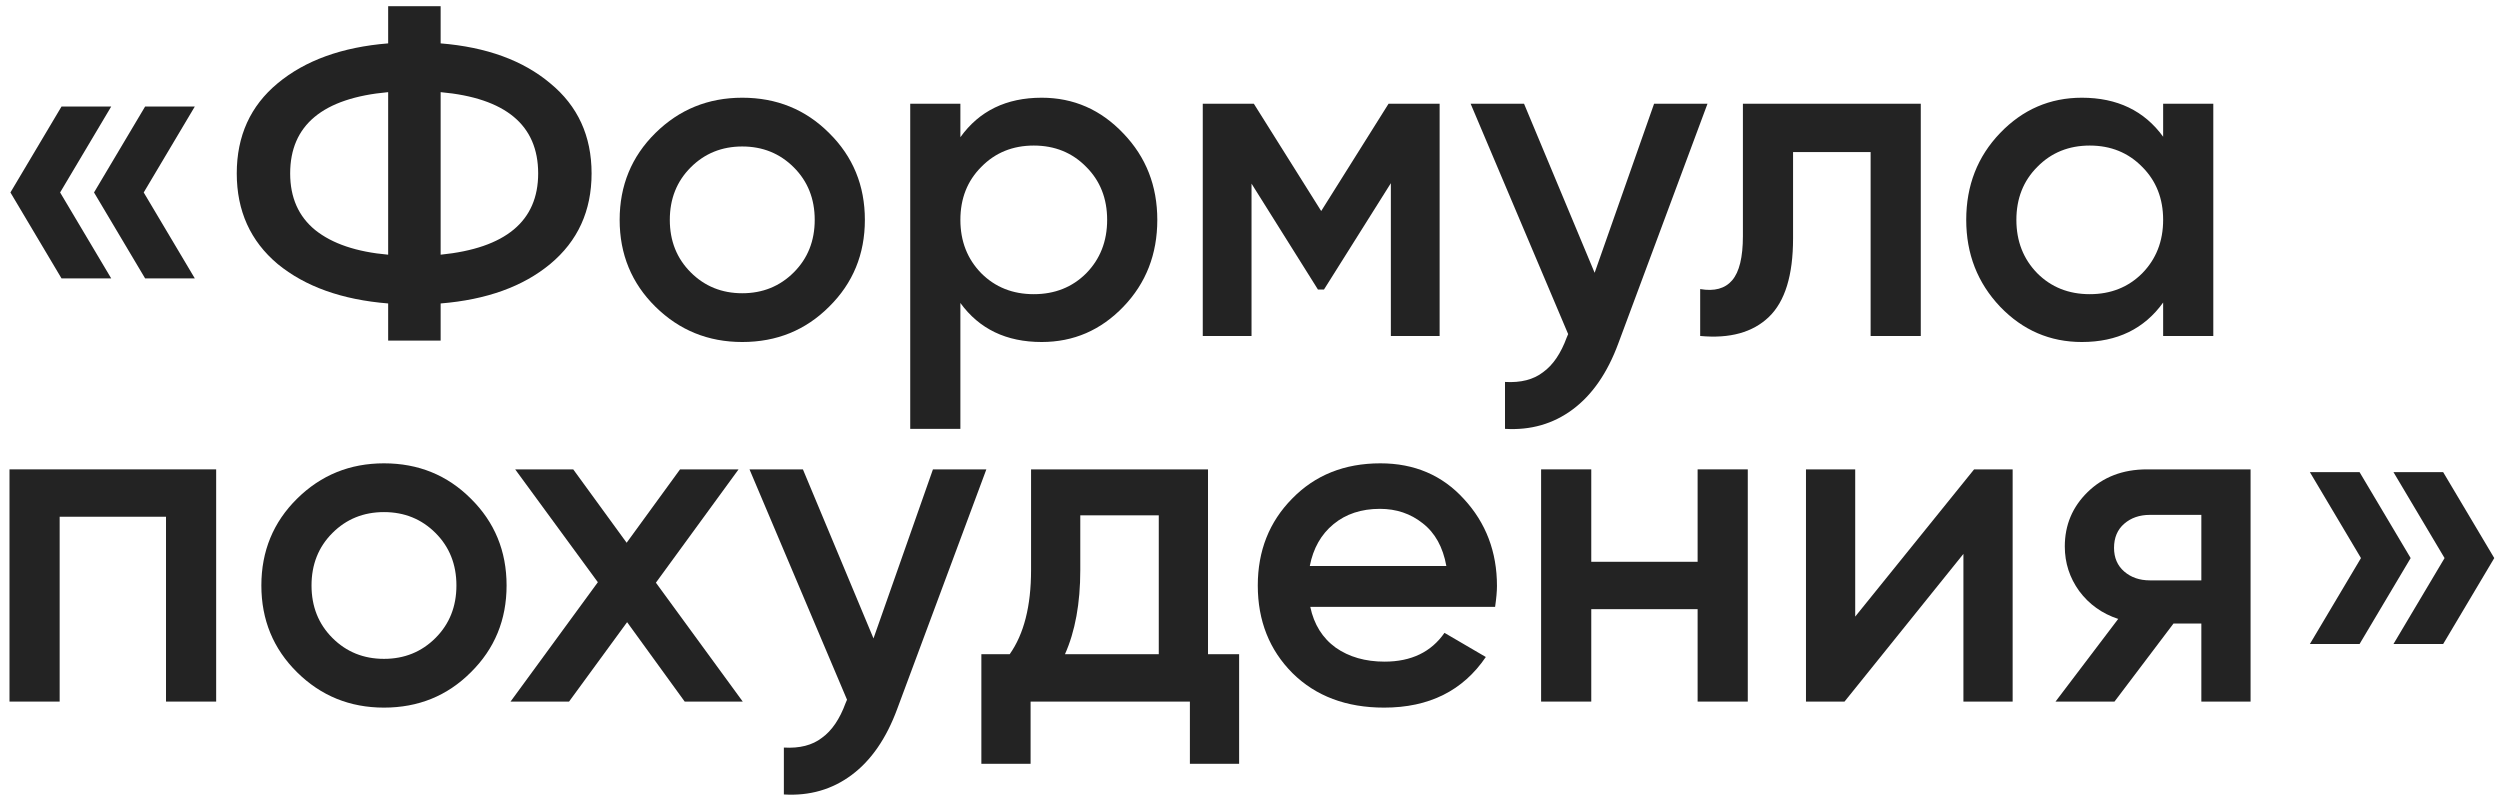
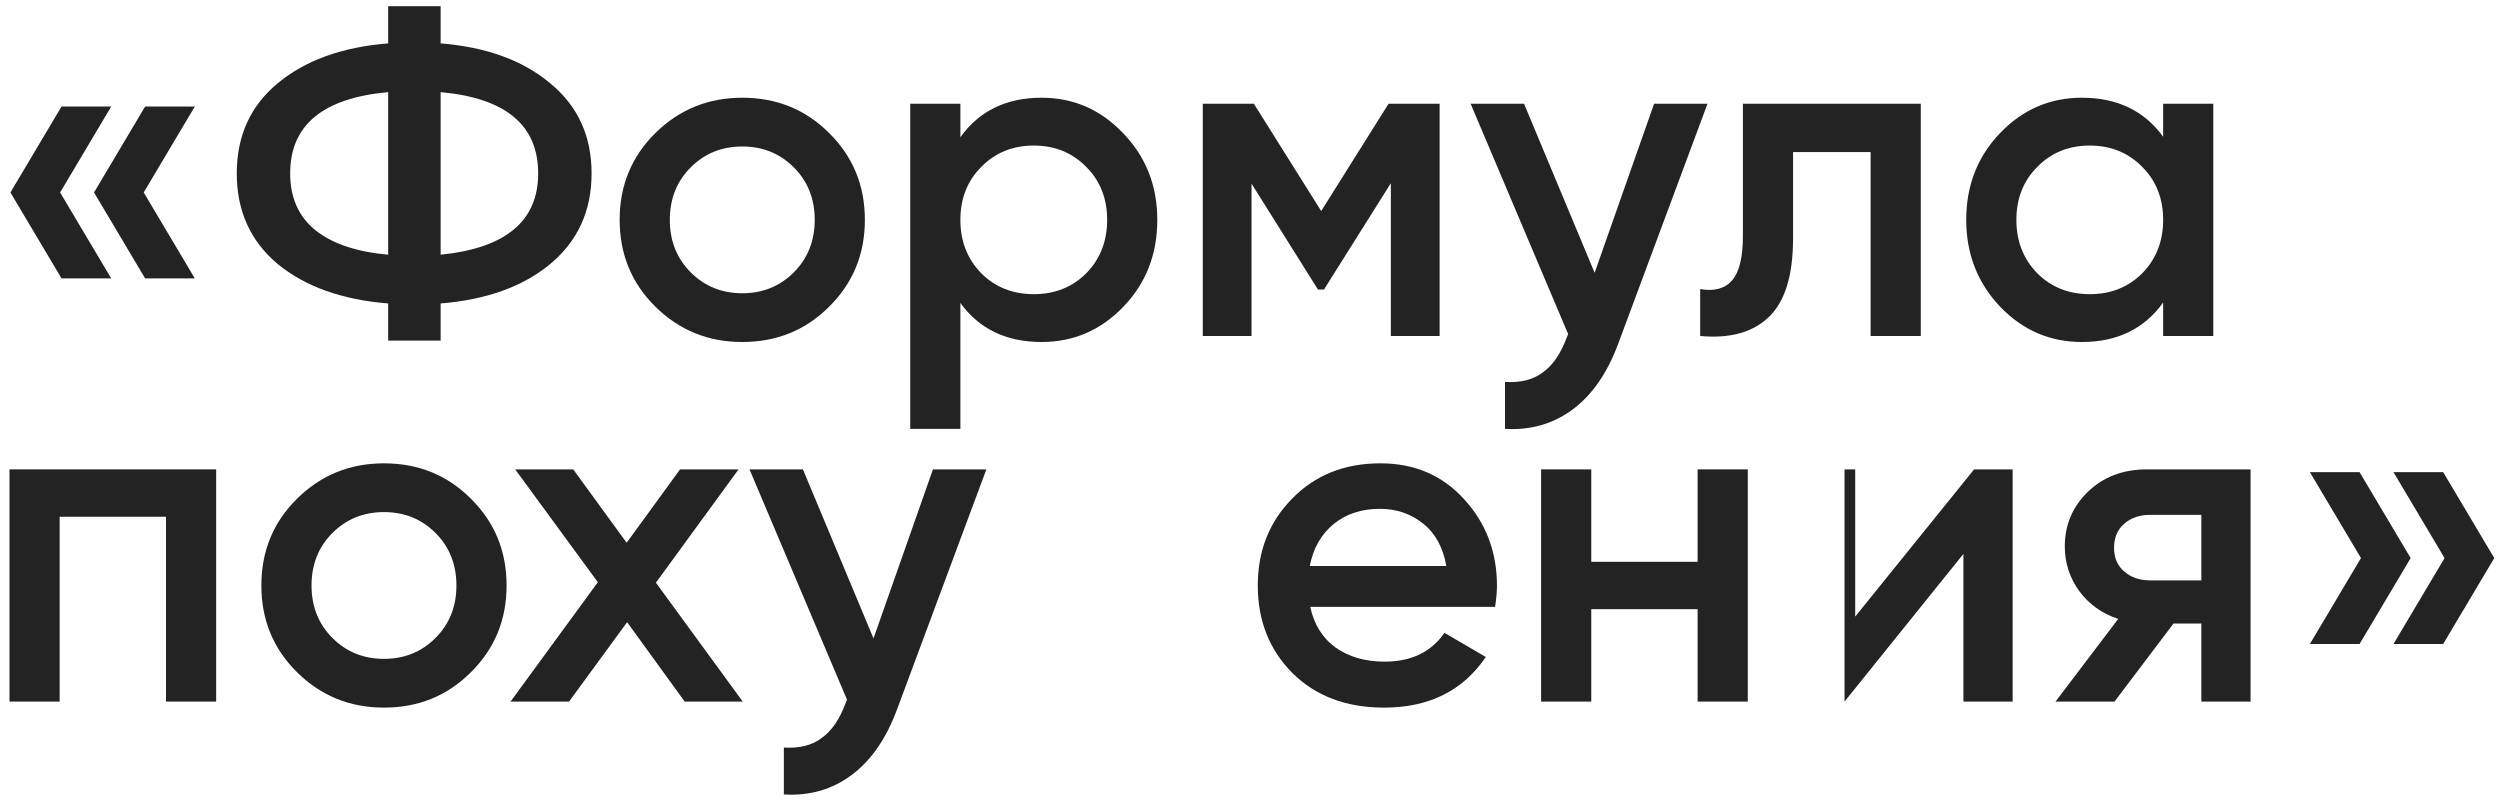
<svg xmlns="http://www.w3.org/2000/svg" width="253" height="81" viewBox="0 0 253 81" fill="none">
  <path d="M11.254 10.782L6.084 19.477L11.254 28.172H6.225L1.055 19.477L6.225 10.782H11.254ZM19.714 10.782L14.544 19.477L19.714 28.172H14.685L9.515 19.477L14.685 10.782H19.714Z" fill="#232323" />
  <path d="M55.685 8.432C58.474 10.719 59.868 13.758 59.868 17.55C59.868 21.341 58.474 24.396 55.685 26.715C52.928 29.002 49.23 30.334 44.593 30.71V34.47H39.282V30.71C34.613 30.334 30.885 29.002 28.096 26.715C25.339 24.396 23.96 21.341 23.96 17.55C23.96 13.758 25.339 10.719 28.096 8.432C30.885 6.113 34.613 4.766 39.282 4.39V0.63H44.593V4.39C49.23 4.766 52.928 6.113 55.685 8.432ZM29.365 17.55C29.365 19.994 30.211 21.905 31.903 23.284C33.626 24.663 36.086 25.493 39.282 25.775V9.325C32.671 9.92 29.365 12.662 29.365 17.55ZM44.593 25.775C51.173 25.117 54.463 22.375 54.463 17.55C54.463 12.662 51.173 9.92 44.593 9.325V25.775Z" fill="#232323" />
  <path d="M75.117 34.611C71.671 34.611 68.741 33.42 66.328 31.039C63.916 28.658 62.709 25.728 62.709 22.25C62.709 18.772 63.916 15.842 66.328 13.461C68.741 11.08 71.671 9.889 75.117 9.889C78.595 9.889 81.525 11.08 83.906 13.461C86.319 15.842 87.525 18.772 87.525 22.25C87.525 25.728 86.319 28.658 83.906 31.039C81.525 33.42 78.595 34.611 75.117 34.611ZM69.9 27.561C71.31 28.971 73.049 29.676 75.117 29.676C77.185 29.676 78.924 28.971 80.334 27.561C81.744 26.151 82.449 24.381 82.449 22.25C82.449 20.119 81.744 18.349 80.334 16.939C78.924 15.529 77.185 14.824 75.117 14.824C73.049 14.824 71.31 15.529 69.9 16.939C68.49 18.349 67.785 20.119 67.785 22.25C67.785 24.381 68.49 26.151 69.9 27.561Z" fill="#232323" />
  <path d="M105.416 9.889C108.644 9.889 111.401 11.095 113.688 13.508C115.976 15.889 117.119 18.803 117.119 22.25C117.119 25.728 115.976 28.658 113.688 31.039C111.401 33.42 108.644 34.611 105.416 34.611C101.844 34.611 99.103 33.295 97.191 30.663V43.4H92.115V10.5H97.191V13.884C99.103 11.221 101.844 9.889 105.416 9.889ZM99.306 27.655C100.716 29.065 102.487 29.77 104.617 29.77C106.748 29.77 108.518 29.065 109.928 27.655C111.338 26.214 112.043 24.412 112.043 22.25C112.043 20.088 111.338 18.302 109.928 16.892C108.518 15.451 106.748 14.73 104.617 14.73C102.487 14.73 100.716 15.451 99.306 16.892C97.896 18.302 97.191 20.088 97.191 22.25C97.191 24.412 97.896 26.214 99.306 27.655Z" fill="#232323" />
  <path d="M145.69 10.5V34H140.755V18.537L133.987 29.3H133.376L126.655 18.584V34H121.72V10.5H126.89L133.705 21.357L140.52 10.5H145.69Z" fill="#232323" />
  <path d="M167.393 10.5H172.798L163.774 34.752C162.677 37.729 161.142 39.953 159.168 41.426C157.194 42.899 154.906 43.557 152.306 43.4V38.653C153.904 38.747 155.188 38.418 156.16 37.666C157.162 36.945 157.961 35.77 158.557 34.141L158.698 33.812L148.828 10.5H154.233L161.377 27.608L167.393 10.5Z" fill="#232323" />
  <path d="M194.383 10.5V34H189.307V15.388H181.458V24.13C181.458 27.859 180.643 30.506 179.014 32.073C177.384 33.64 175.066 34.282 172.058 34V29.253C173.499 29.504 174.58 29.206 175.301 28.36C176.021 27.514 176.382 26.026 176.382 23.895V10.5H194.383Z" fill="#232323" />
  <path d="M218.91 10.5H223.986V34H218.91V30.616C216.999 33.279 214.257 34.611 210.685 34.611C207.458 34.611 204.7 33.42 202.413 31.039C200.126 28.626 198.982 25.697 198.982 22.25C198.982 18.772 200.126 15.842 202.413 13.461C204.7 11.08 207.458 9.889 210.685 9.889C214.257 9.889 216.999 11.205 218.91 13.837V10.5ZM206.173 27.655C207.583 29.065 209.353 29.77 211.484 29.77C213.615 29.77 215.385 29.065 216.795 27.655C218.205 26.214 218.91 24.412 218.91 22.25C218.91 20.088 218.205 18.302 216.795 16.892C215.385 15.451 213.615 14.73 211.484 14.73C209.353 14.73 207.583 15.451 206.173 16.892C204.763 18.302 204.058 20.088 204.058 22.25C204.058 24.412 204.763 26.214 206.173 27.655Z" fill="#232323" />
  <path d="M21.876 47.5V71H16.8V52.294H6.037V71H0.961V47.5H21.876Z" fill="#232323" />
  <path d="M38.858 71.611C35.411 71.611 32.481 70.42 30.069 68.039C27.656 65.658 26.45 62.728 26.45 59.25C26.45 55.772 27.656 52.842 30.069 50.461C32.481 48.08 35.411 46.889 38.858 46.889C42.336 46.889 45.265 48.08 47.647 50.461C50.059 52.842 51.266 55.772 51.266 59.25C51.266 62.728 50.059 65.658 47.647 68.039C45.265 70.42 42.336 71.611 38.858 71.611ZM33.641 64.561C35.051 65.971 36.79 66.676 38.858 66.676C40.926 66.676 42.665 65.971 44.075 64.561C45.485 63.151 46.19 61.381 46.19 59.25C46.19 57.119 45.485 55.349 44.075 53.939C42.665 52.529 40.926 51.824 38.858 51.824C36.79 51.824 35.051 52.529 33.641 53.939C32.231 55.349 31.526 57.119 31.526 59.25C31.526 61.381 32.231 63.151 33.641 64.561Z" fill="#232323" />
  <path d="M75.166 71H69.291L63.463 62.963L57.588 71H51.666L60.502 58.921L52.136 47.5H58.011L63.416 54.926L68.821 47.5H74.743L66.377 58.968L75.166 71Z" fill="#232323" />
  <path d="M94.414 47.5H99.819L90.795 71.752C89.698 74.729 88.163 76.953 86.189 78.426C84.215 79.899 81.928 80.557 79.327 80.4V75.653C80.925 75.747 82.21 75.418 83.181 74.666C84.184 73.945 84.983 72.77 85.578 71.141L85.719 70.812L75.849 47.5H81.254L88.398 64.608L94.414 47.5Z" fill="#232323" />
-   <path d="M122.25 66.206H125.399V77.298H120.417V71H104.296V77.298H99.314V66.206H102.181C103.623 64.169 104.343 61.334 104.343 57.699V47.5H122.25V66.206ZM107.774 66.206H117.268V52.153H109.325V57.699C109.325 61.051 108.808 63.887 107.774 66.206Z" fill="#232323" />
  <path d="M132.599 61.412C132.975 63.198 133.837 64.576 135.184 65.548C136.532 66.488 138.177 66.958 140.119 66.958C142.814 66.958 144.835 65.987 146.182 64.044L150.365 66.488C148.047 69.903 144.616 71.611 140.072 71.611C136.25 71.611 133.163 70.451 130.813 68.133C128.463 65.783 127.288 62.822 127.288 59.25C127.288 55.741 128.448 52.811 130.766 50.461C133.085 48.08 136.062 46.889 139.696 46.889C143.143 46.889 145.963 48.095 148.156 50.508C150.381 52.921 151.493 55.85 151.493 59.297C151.493 59.83 151.431 60.535 151.305 61.412H132.599ZM132.552 57.276H146.37C146.026 55.364 145.227 53.923 143.973 52.952C142.751 51.981 141.31 51.495 139.649 51.495C137.769 51.495 136.203 52.012 134.949 53.046C133.696 54.08 132.897 55.49 132.552 57.276Z" fill="#232323" />
  <path d="M171.799 47.5H176.875V71H171.799V61.647H161.036V71H155.96V47.5H161.036V56.853H171.799V47.5Z" fill="#232323" />
-   <path d="M199.779 47.5H203.68V71H198.698V56.054L186.666 71H182.765V47.5H187.747V62.399L199.779 47.5Z" fill="#232323" />
+   <path d="M199.779 47.5H203.68V71H198.698V56.054L186.666 71V47.5H187.747V62.399L199.779 47.5Z" fill="#232323" />
  <path d="M227.758 47.5V71H222.776V63.104H219.956L213.987 71H208.018L214.363 62.634C212.734 62.101 211.418 61.161 210.415 59.814C209.444 58.467 208.958 56.963 208.958 55.302C208.958 53.14 209.726 51.307 211.261 49.803C212.828 48.268 214.833 47.5 217.277 47.5H227.758ZM217.559 58.733H222.776V52.106H217.559C216.525 52.106 215.664 52.404 214.974 52.999C214.285 53.594 213.94 54.409 213.94 55.443C213.94 56.446 214.285 57.245 214.974 57.84C215.664 58.435 216.525 58.733 217.559 58.733Z" fill="#232323" />
  <path d="M238.789 47.782L243.959 56.477L238.789 65.172H233.76L238.93 56.477L233.76 47.782H238.789ZM247.249 47.782L252.419 56.477L247.249 65.172H242.22L247.39 56.477L242.22 47.782H247.249Z" fill="#232323" />
</svg>